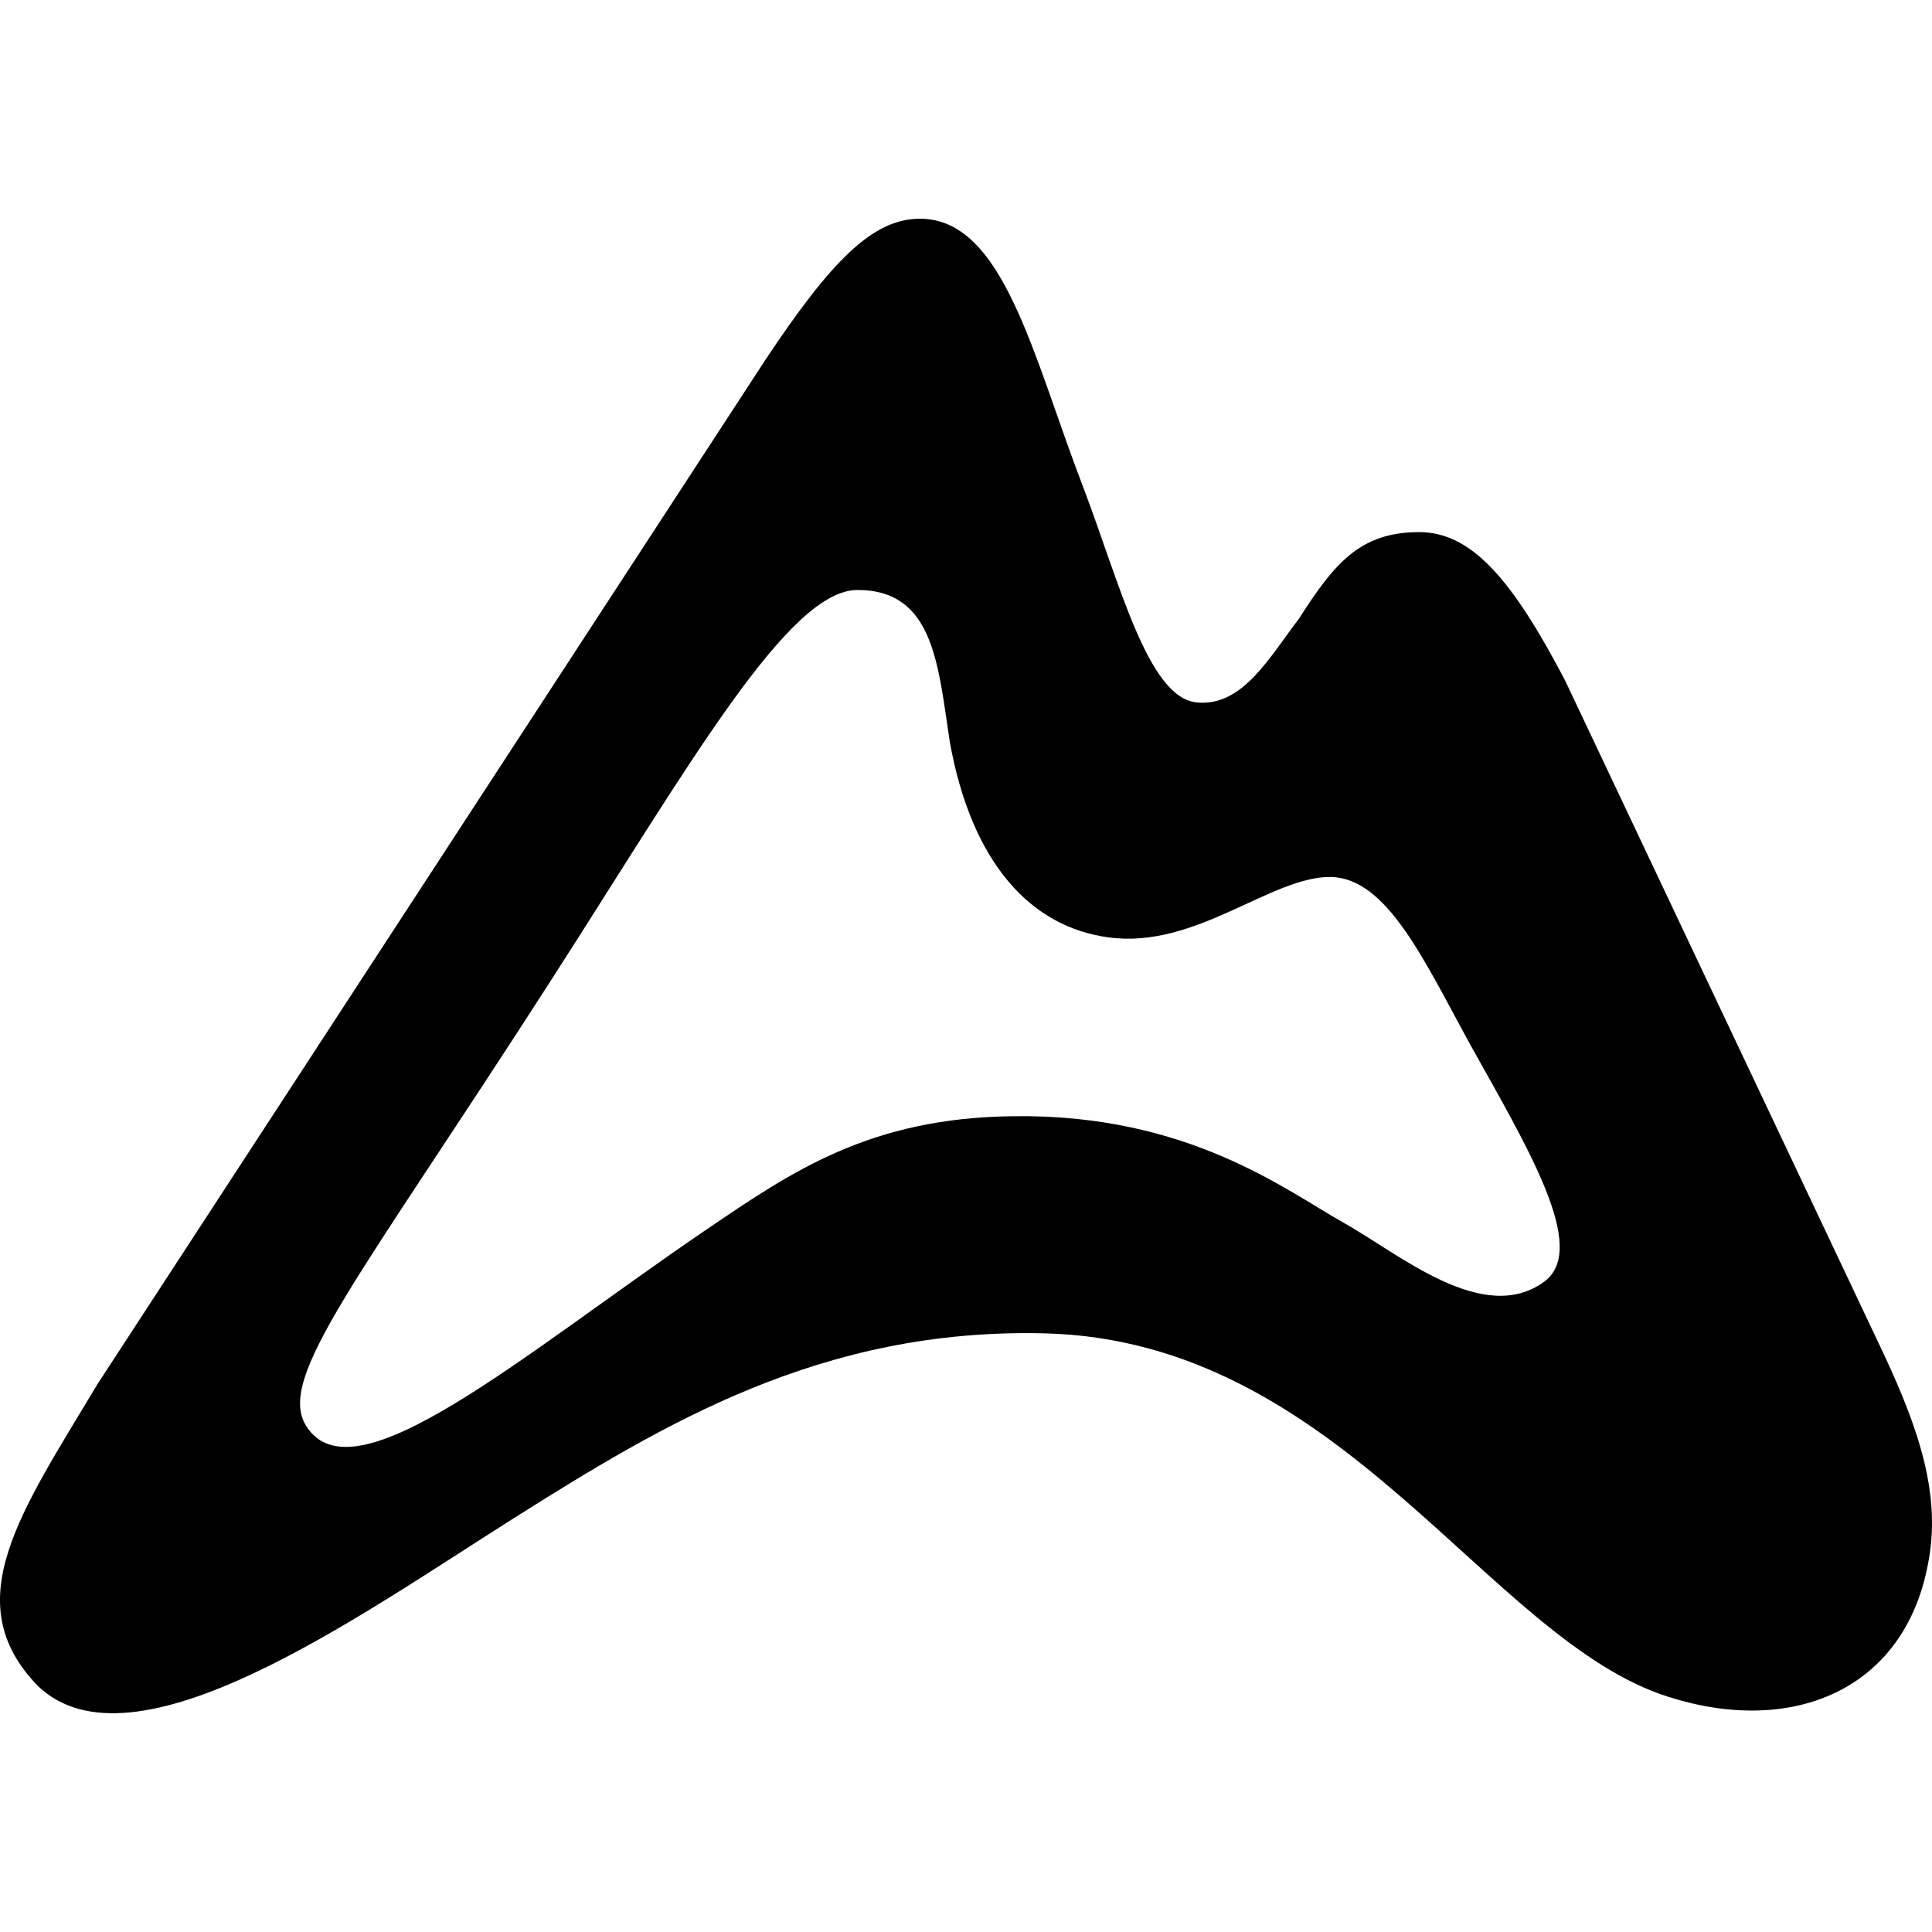
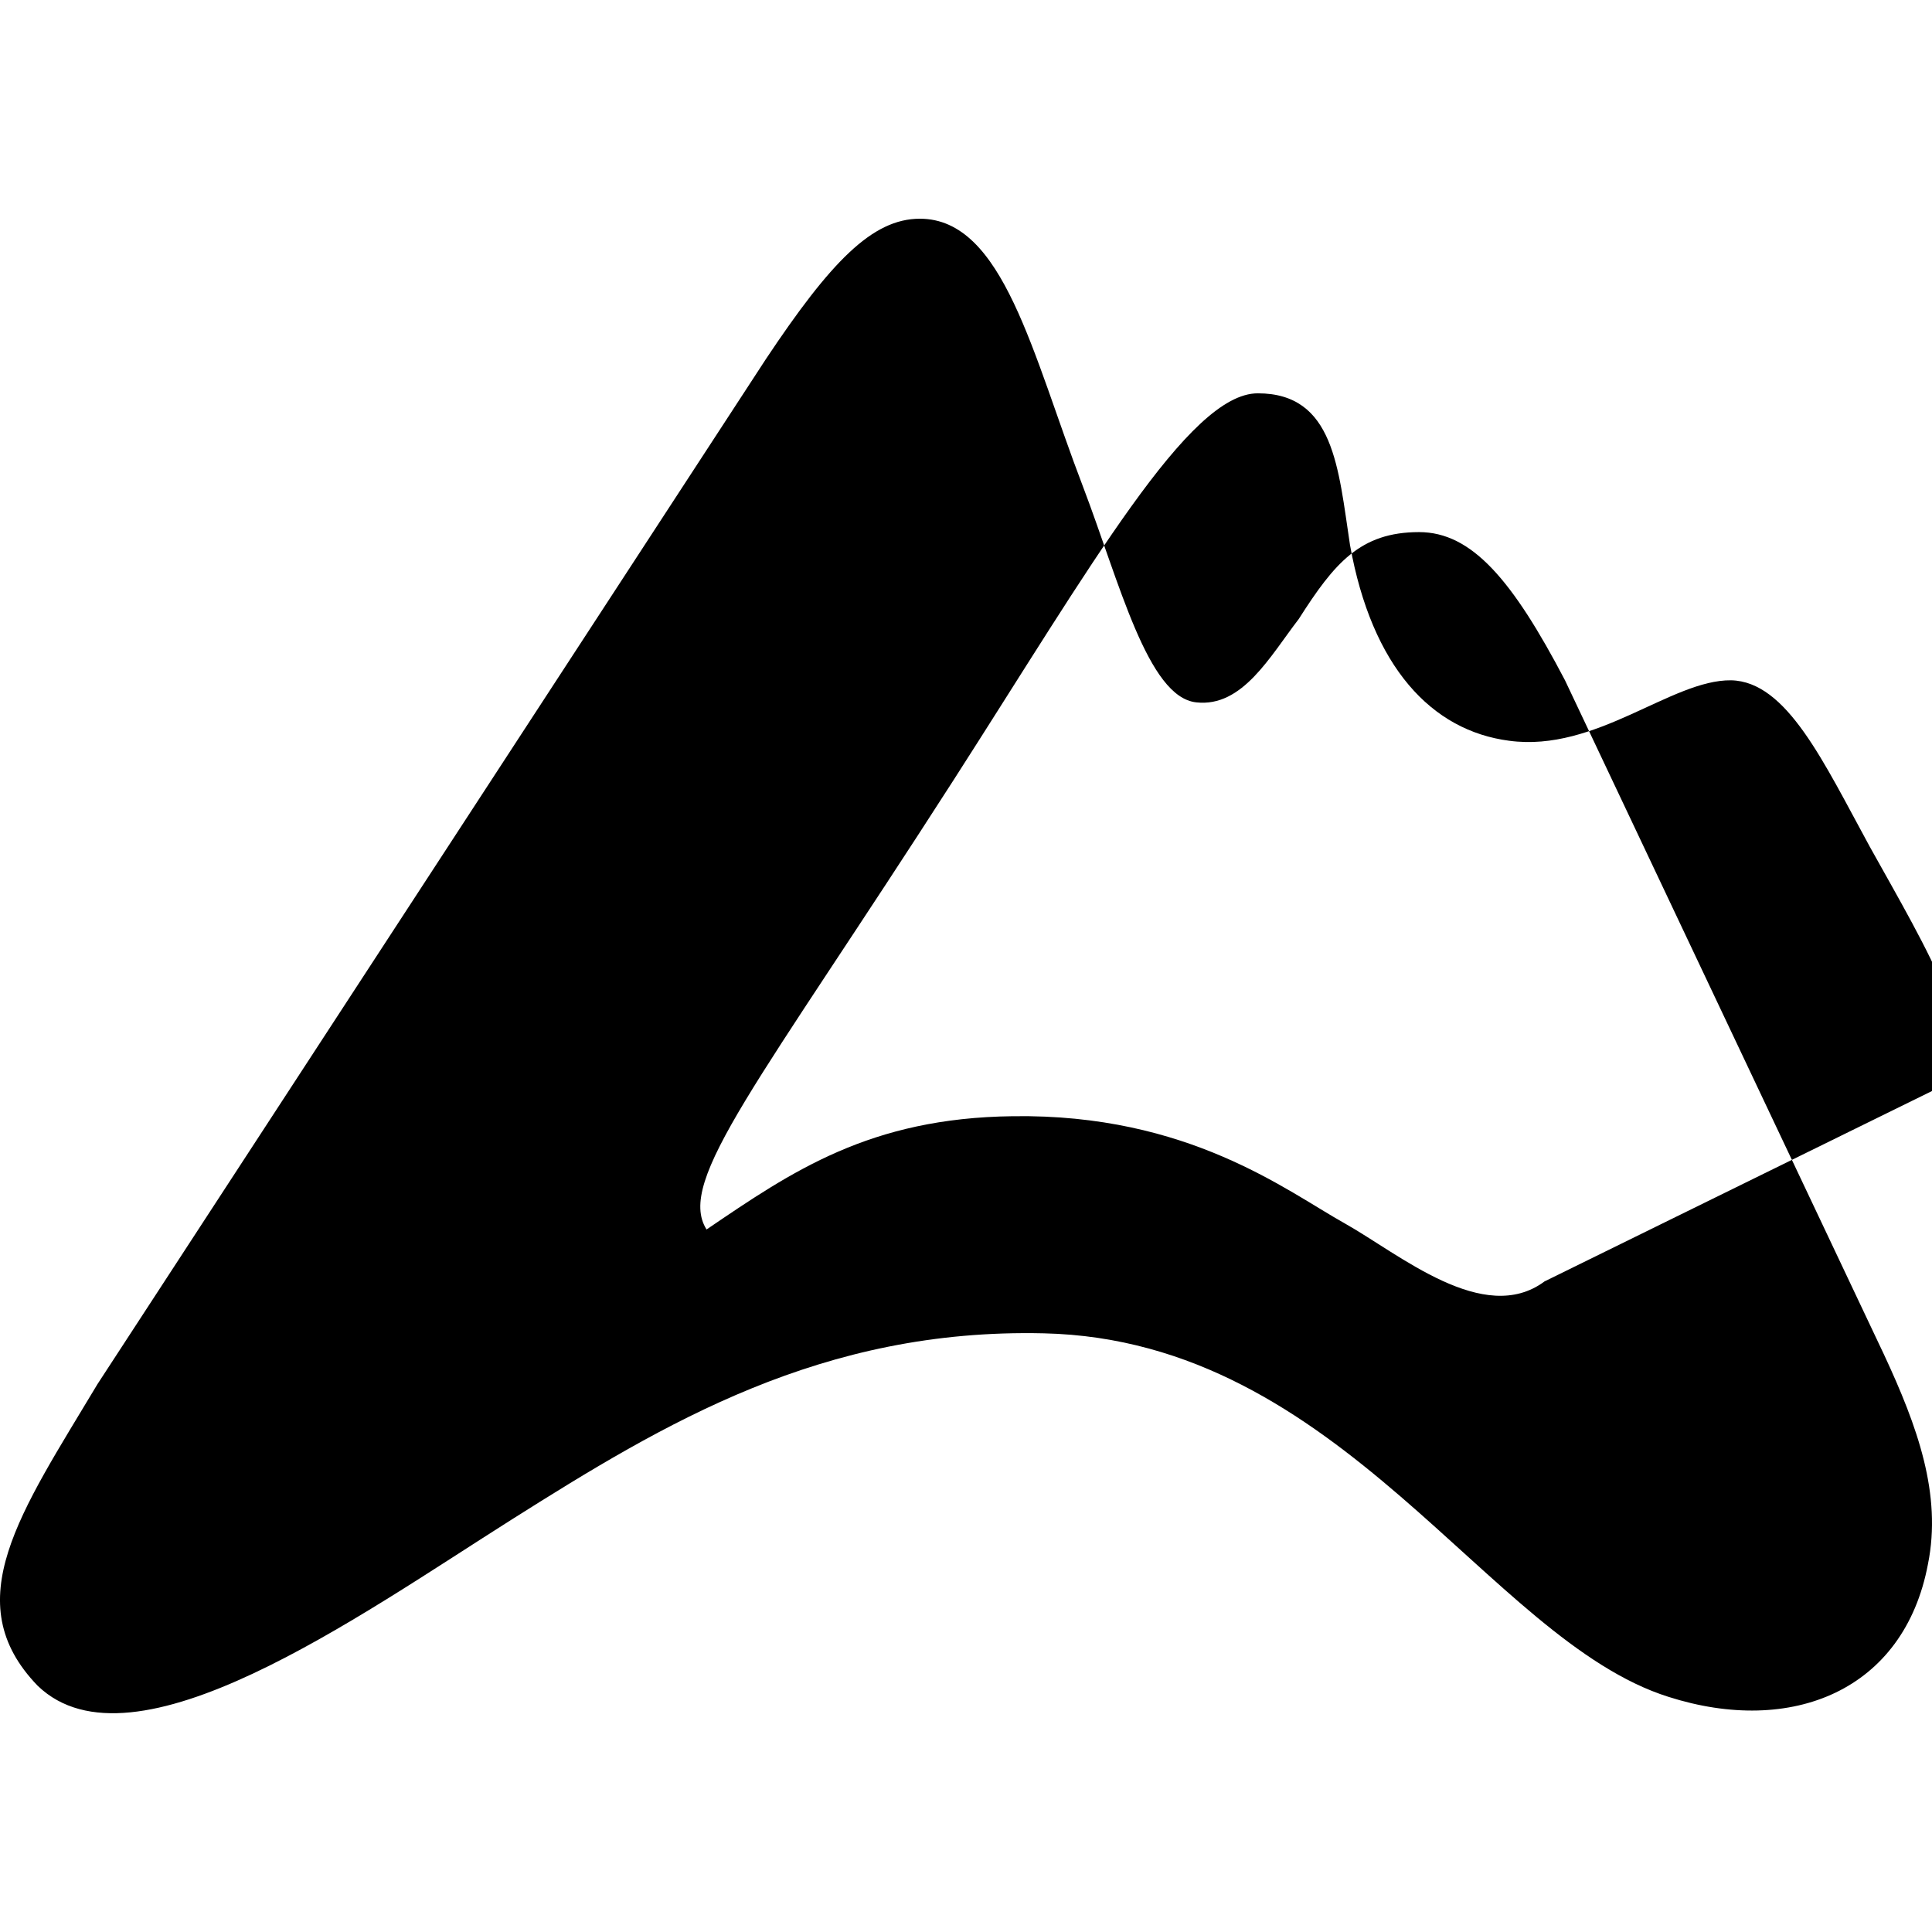
<svg xmlns="http://www.w3.org/2000/svg" width="1em" height="1em" viewBox="0 0 24 24">
-   <path fill="currentColor" d="M19.441 8.451c-.653-1.247-1.158-1.841-1.813-1.841c-.731 0-1.053.387-1.494 1.079c-.357.464-.7 1.1-1.273 1.036c-.604-.063-.954-1.491-1.41-2.686c-.625-1.63-.985-3.322-2.024-3.322c-.593 0-1.111.54-1.915 1.747l-8.301 12.73c-.954 1.593-1.753 2.704-.742 3.748c1.187 1.142 3.975-.857 5.883-2.063c1.908-1.205 3.859-2.38 6.615-2.316c3.71.085 5.512 3.808 7.76 4.516c1.526.487 2.926-.074 3.223-1.65c.174-.866-.129-1.707-.547-2.604zm-.254 7.467c-.753.56-1.803-.339-2.481-.72c-.72-.401-1.94-1.364-4.124-1.332c-1.78.021-2.745.687-3.805 1.407c-2.3 1.565-4.379 3.384-4.972 2.443c-.382-.603.646-1.809 3.063-5.574c1.718-2.676 2.927-4.813 3.785-4.813c.948 0 1 .93 1.145 1.883c.272 1.518 1.014 2.308 1.978 2.433c1.08.146 2.014-.76 2.756-.751c.693.014 1.15 1.018 1.722 2.065c.725 1.301 1.482 2.546.933 2.959" />
+   <path fill="currentColor" d="M19.441 8.451c-.653-1.247-1.158-1.841-1.813-1.841c-.731 0-1.053.387-1.494 1.079c-.357.464-.7 1.1-1.273 1.036c-.604-.063-.954-1.491-1.41-2.686c-.625-1.63-.985-3.322-2.024-3.322c-.593 0-1.111.54-1.915 1.747l-8.301 12.73c-.954 1.593-1.753 2.704-.742 3.748c1.187 1.142 3.975-.857 5.883-2.063c1.908-1.205 3.859-2.38 6.615-2.316c3.71.085 5.512 3.808 7.76 4.516c1.526.487 2.926-.074 3.223-1.65c.174-.866-.129-1.707-.547-2.604zm-.254 7.467c-.753.56-1.803-.339-2.481-.72c-.72-.401-1.94-1.364-4.124-1.332c-1.78.021-2.745.687-3.805 1.407c-.382-.603.646-1.809 3.063-5.574c1.718-2.676 2.927-4.813 3.785-4.813c.948 0 1 .93 1.145 1.883c.272 1.518 1.014 2.308 1.978 2.433c1.08.146 2.014-.76 2.756-.751c.693.014 1.15 1.018 1.722 2.065c.725 1.301 1.482 2.546.933 2.959" />
</svg>